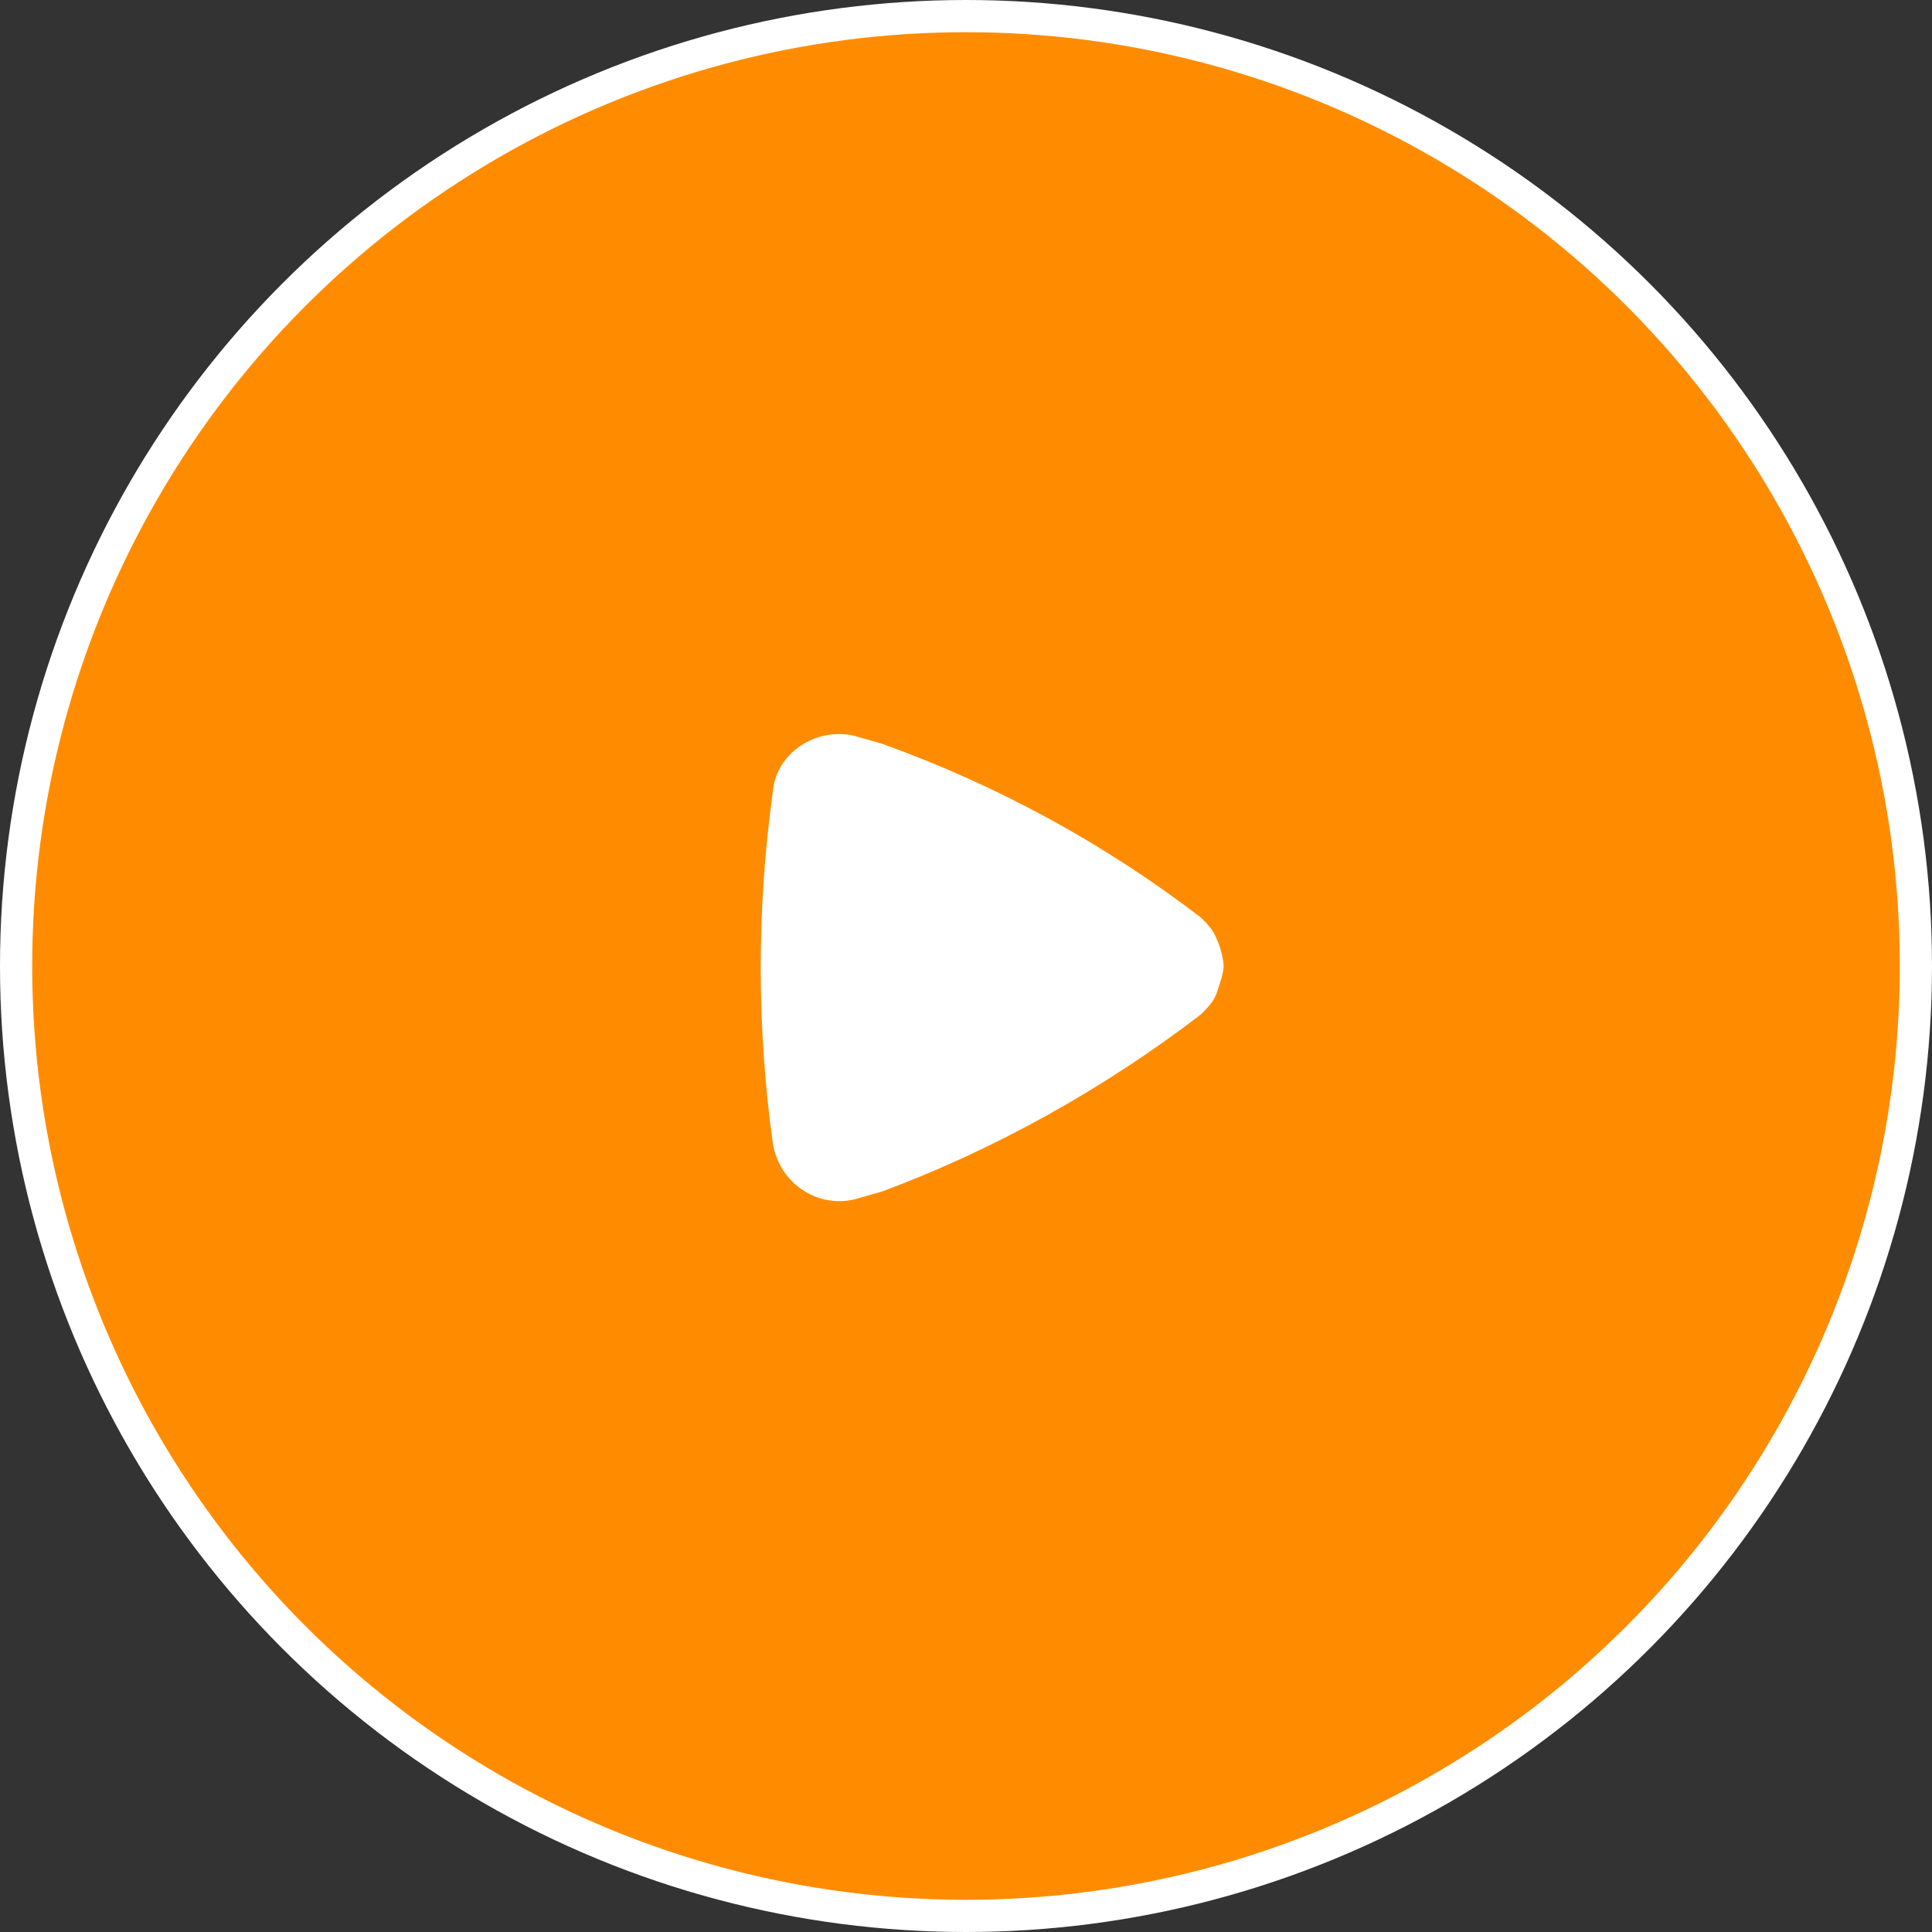
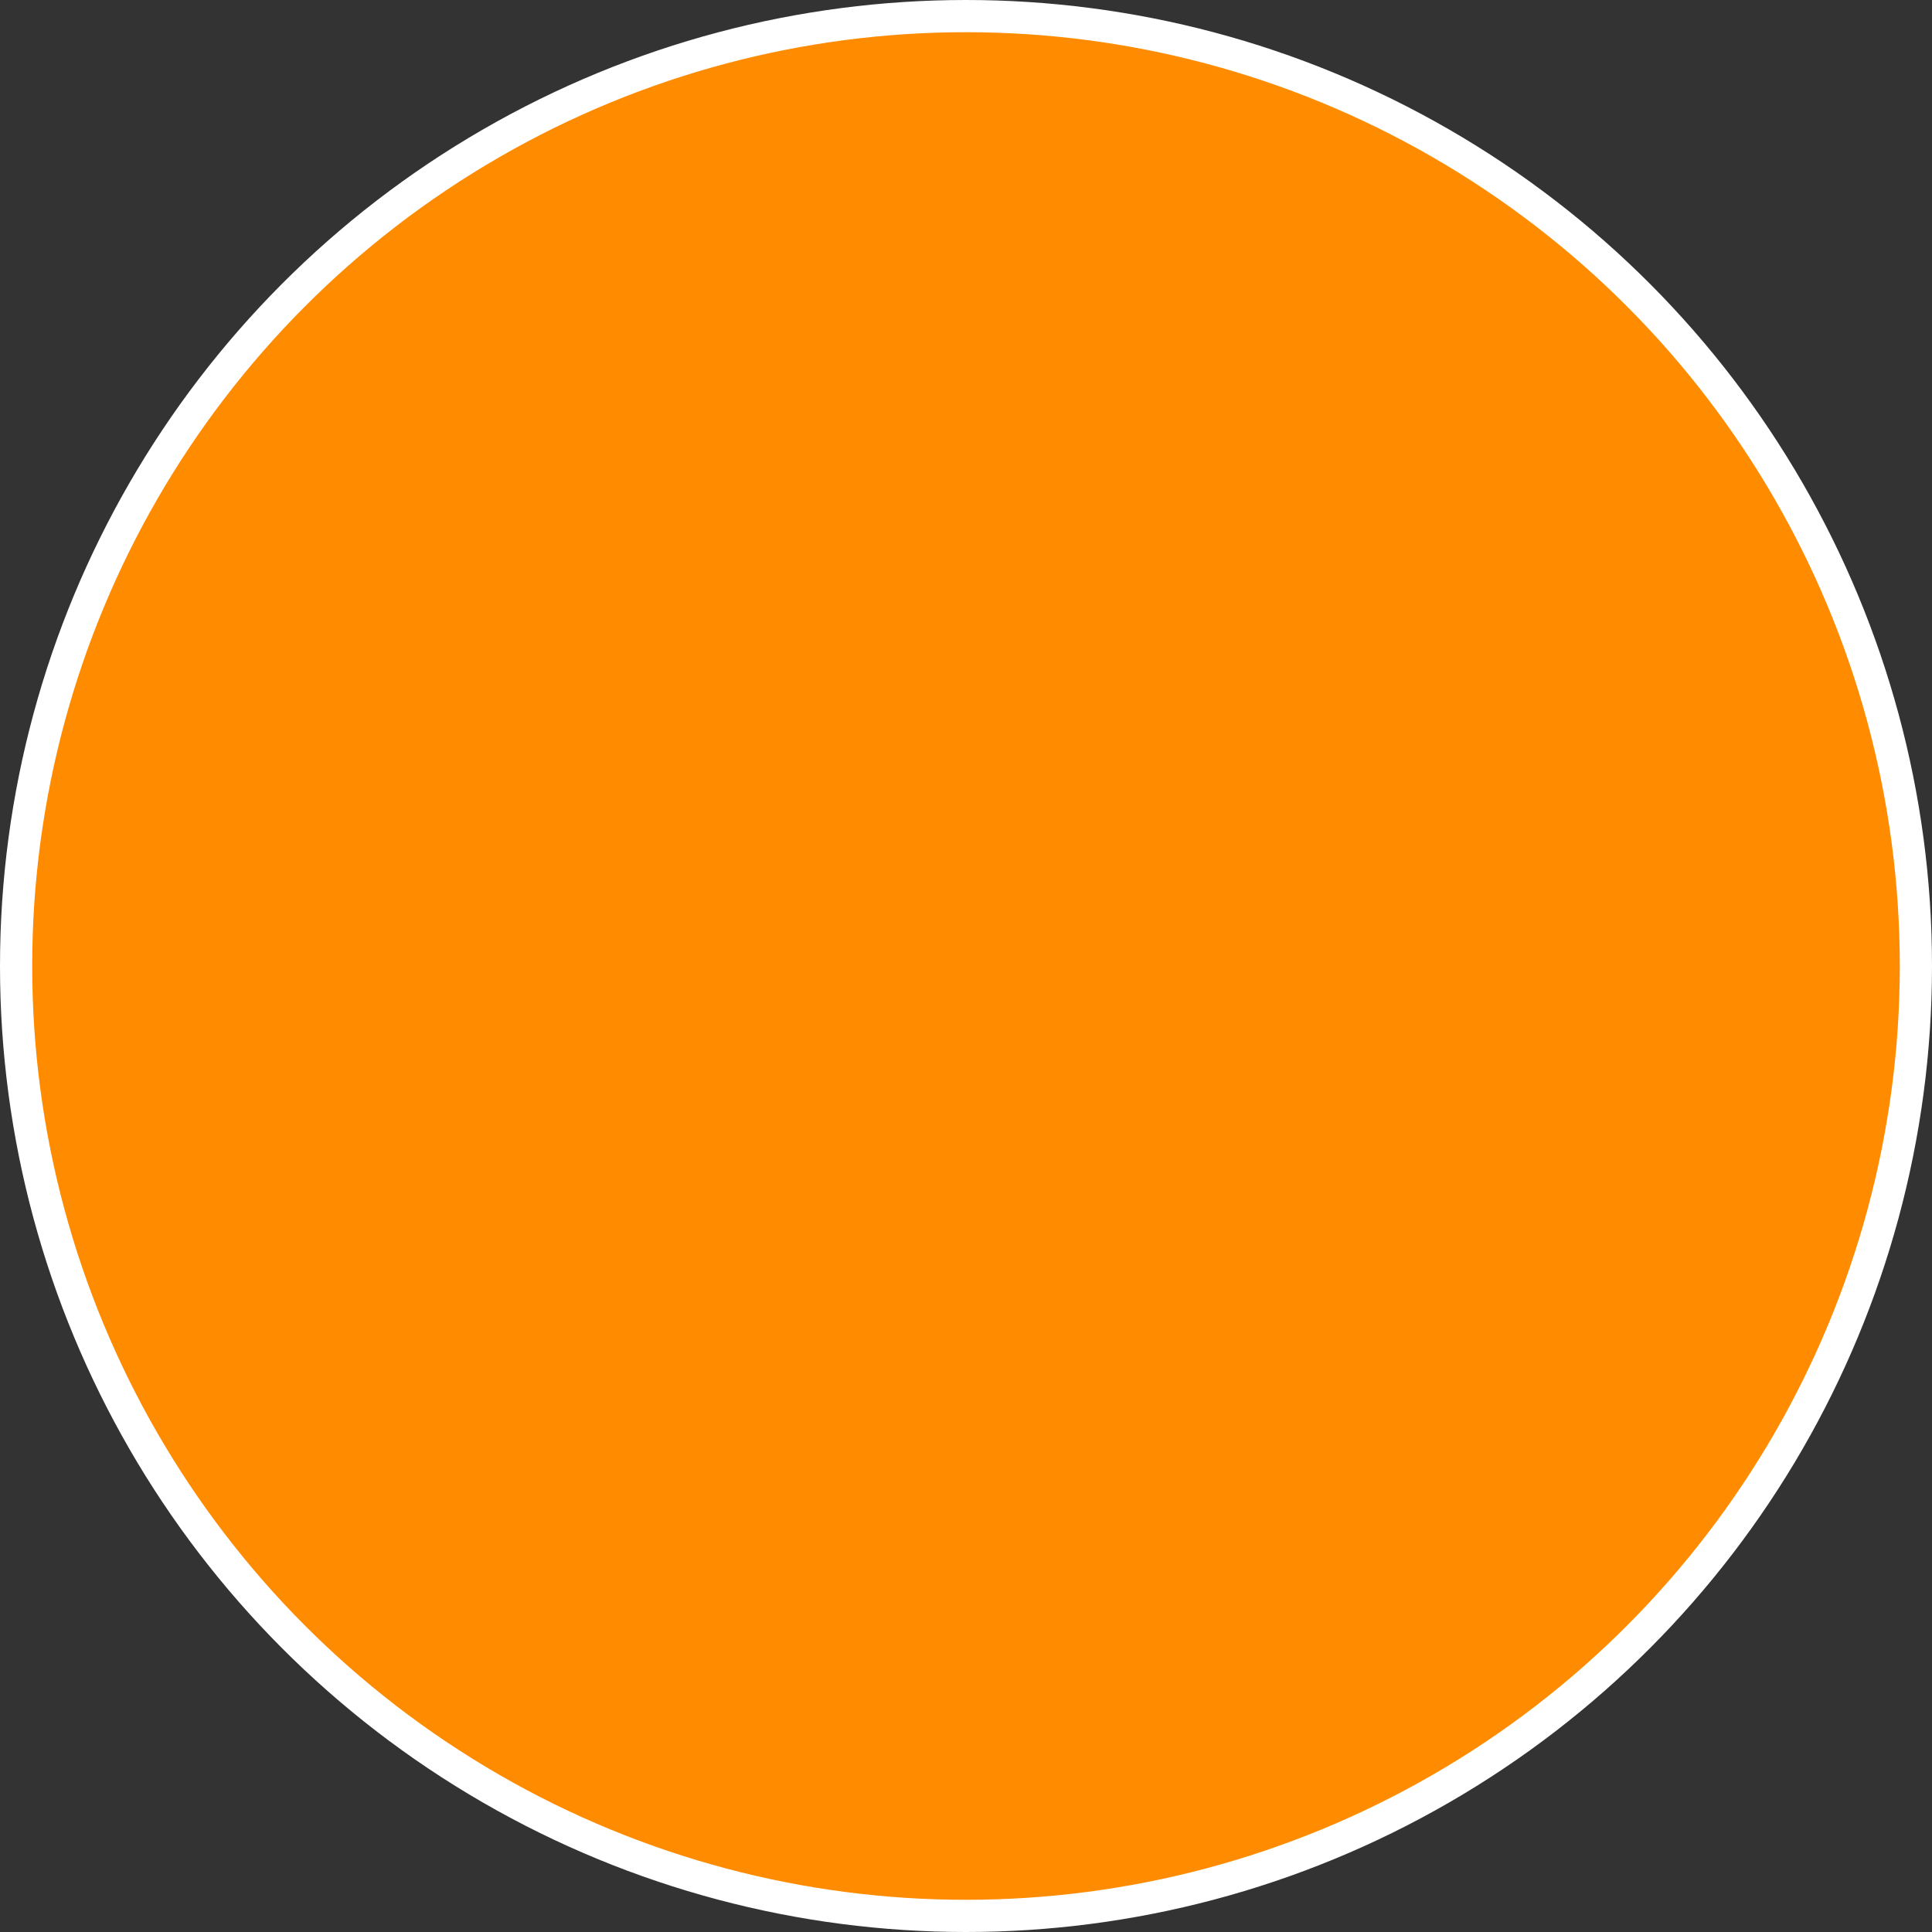
<svg xmlns="http://www.w3.org/2000/svg" version="1.1" id="Слой_1" x="0px" y="0px" viewBox="0 0 60 60" style="enable-background:new 0 0 60 60;" xml:space="preserve">
  <rect x="0" y="0" width="60" height="60" fill="#333333" stroke="none" />
  <style type="text/css"> .st0{fill:#FF8C00;stroke:#FFFFFF;} .st1{fill:#FFFFFF;} </style>
  <circle class="st0" cx="30" cy="30" r="29.5" />
-   <path class="st1" d="M37.3,31.5c0.2-0.2,0.4-0.4,0.5-0.7c0.1-0.3,0.2-0.6,0.2-0.8s-0.1-0.6-0.2-0.8c-0.1-0.3-0.3-0.5-0.5-0.7 c-3-2.3-6.3-4.1-9.9-5.4l-0.7-0.2c-1.2-0.4-2.6,0.4-2.7,1.7c-0.5,3.6-0.5,7.3,0,10.9c0.2,1.3,1.5,2.1,2.7,1.7l0.7-0.2 C30.9,35.7,34.3,33.8,37.3,31.5z" />
</svg>